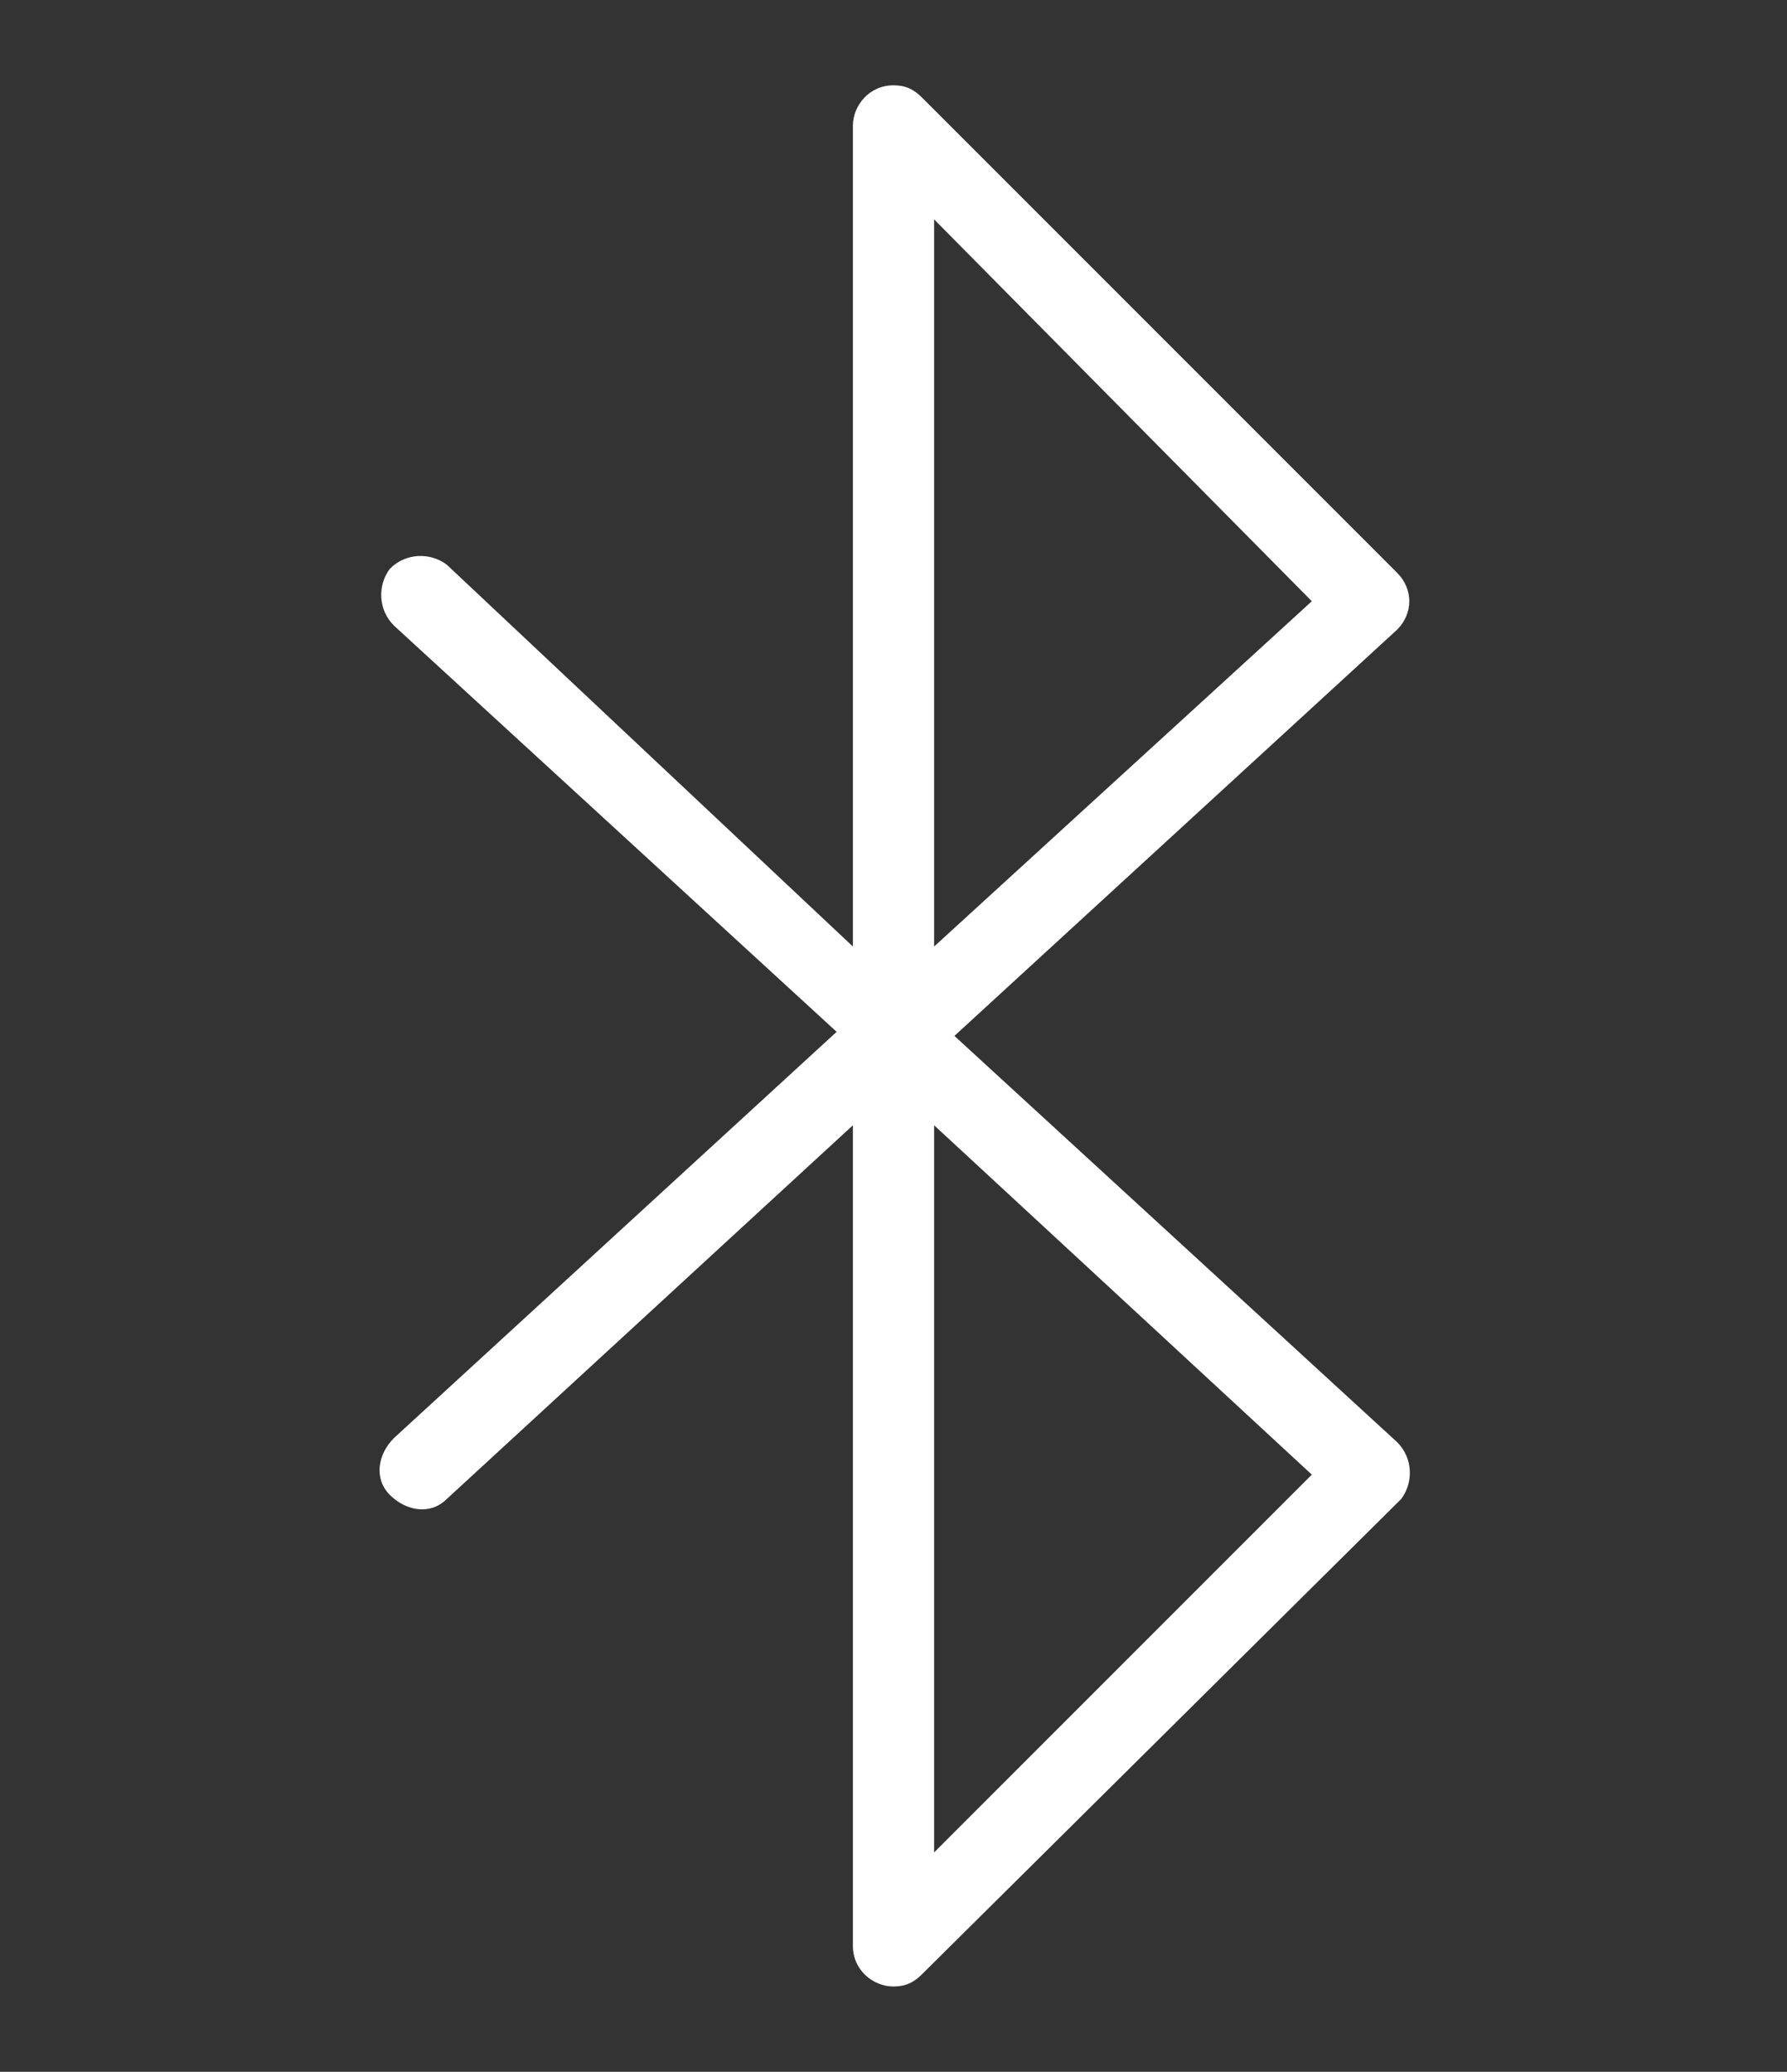
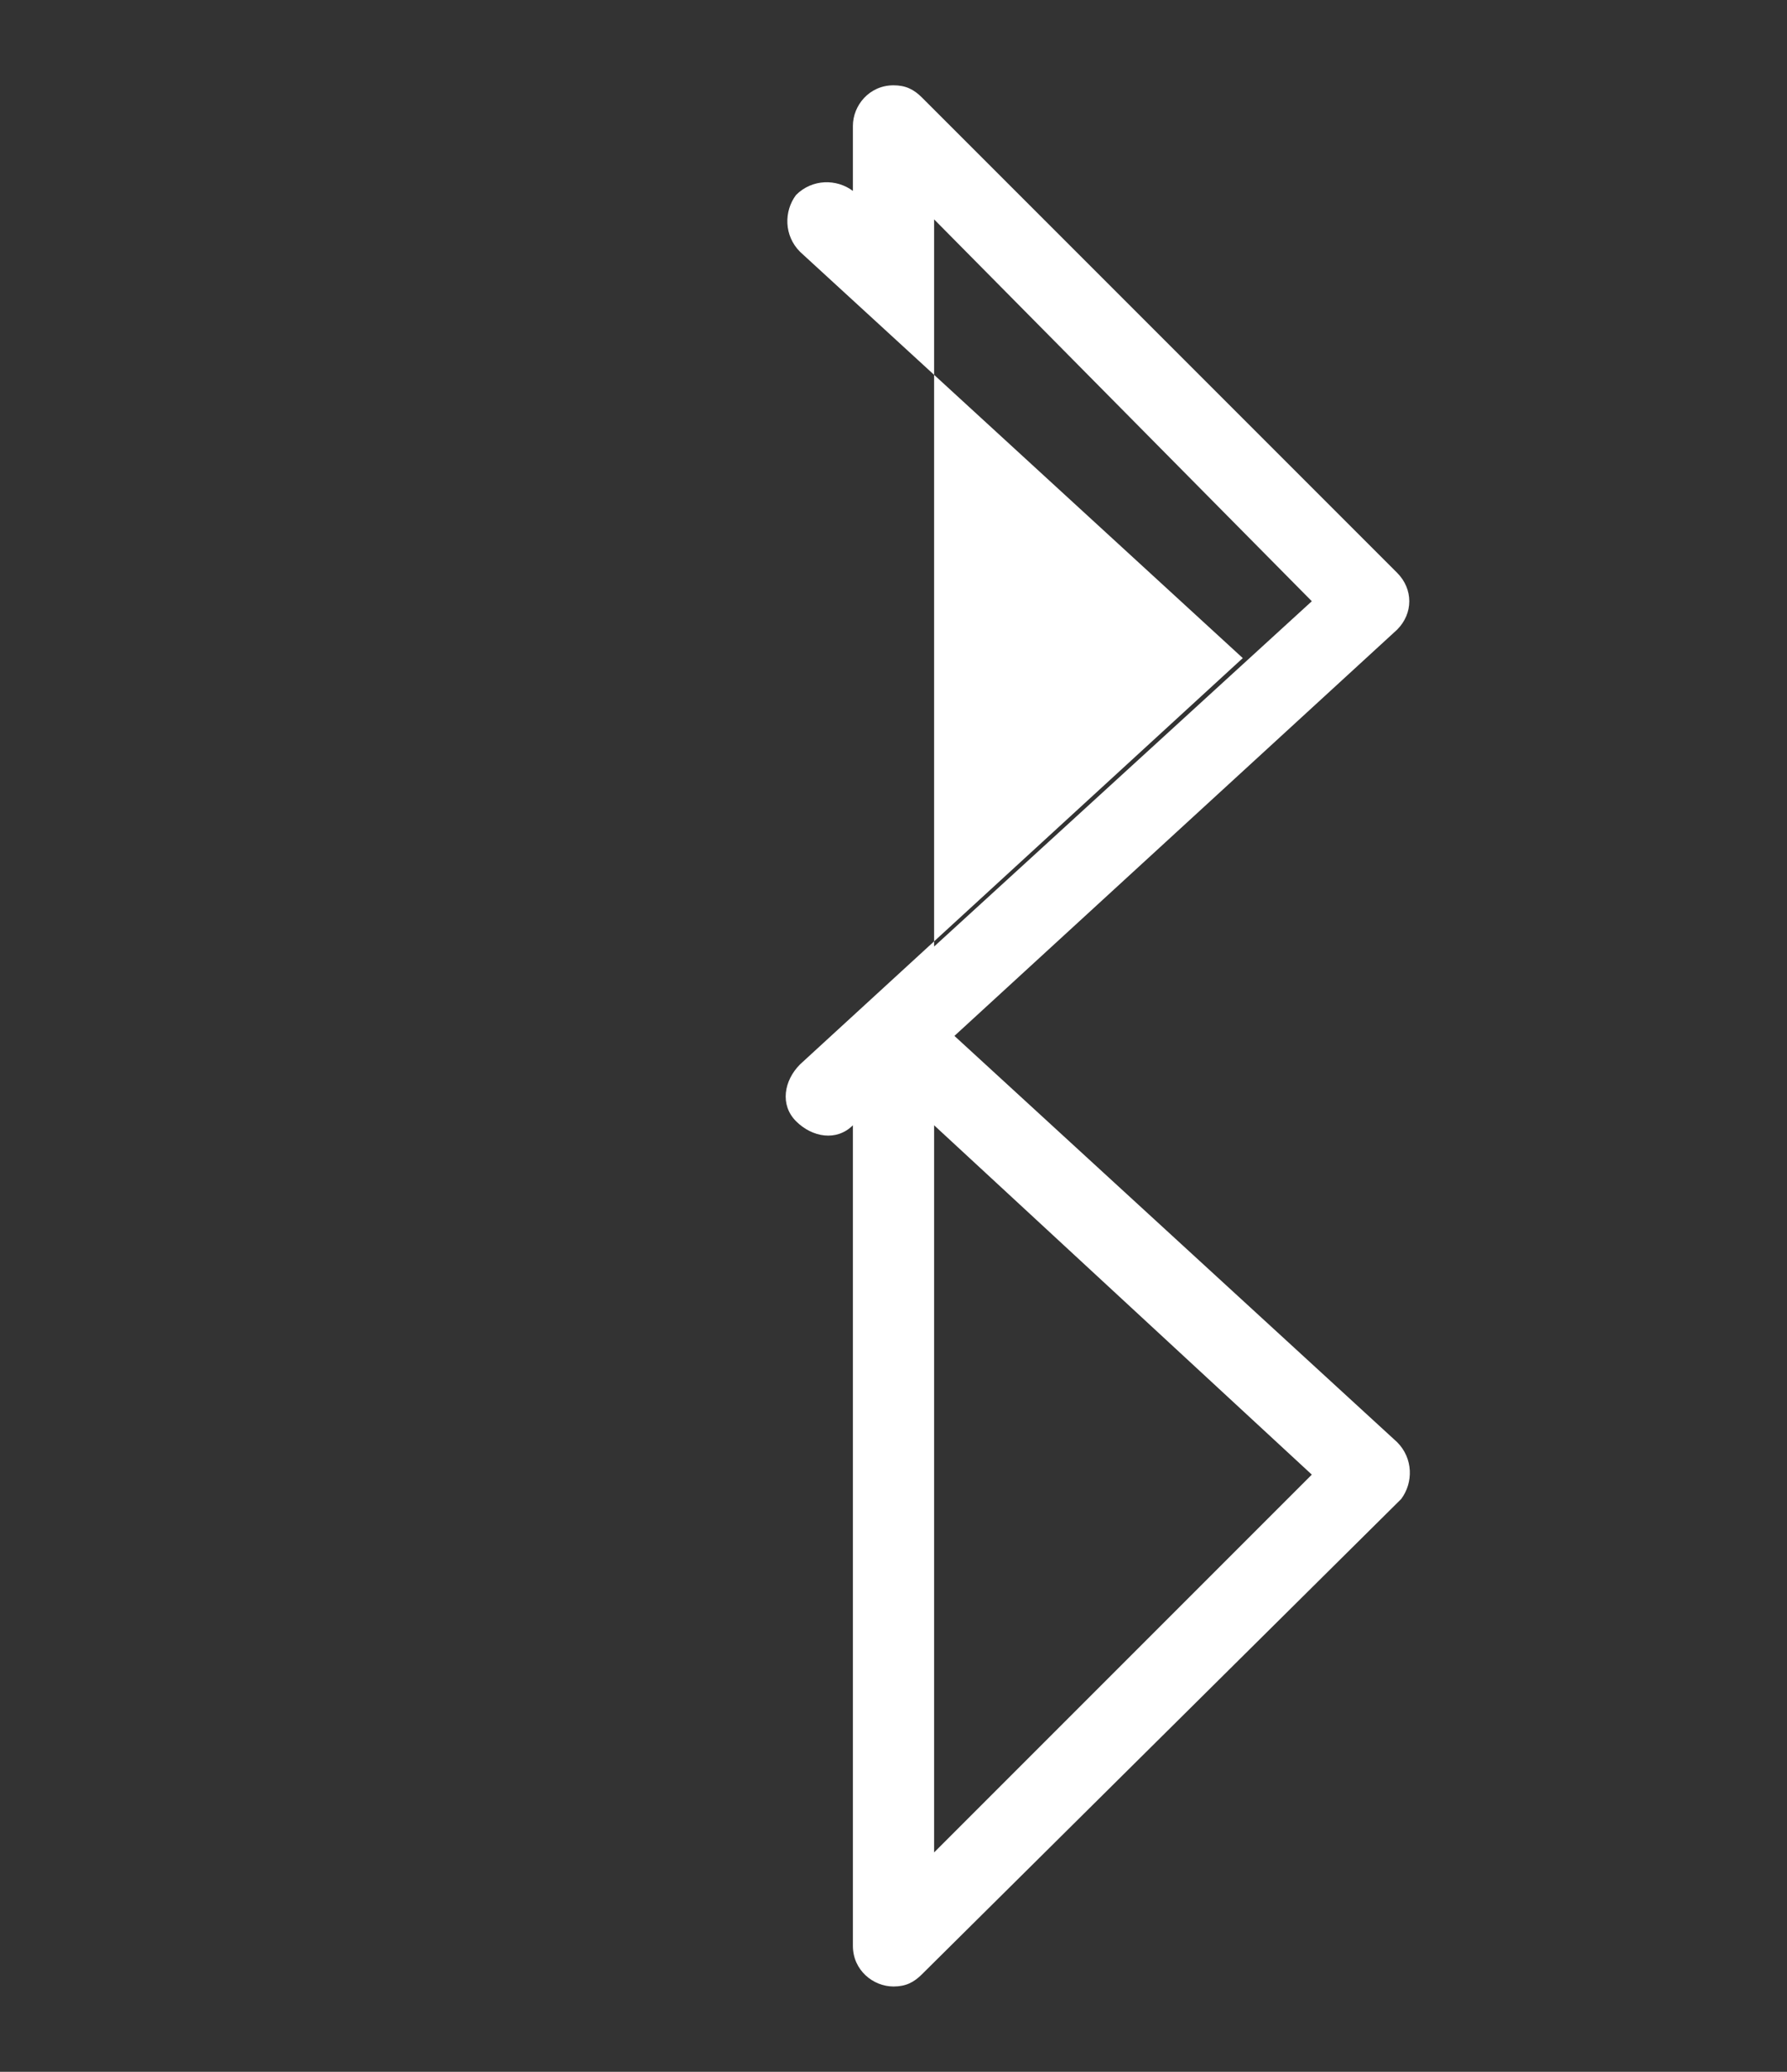
<svg xmlns="http://www.w3.org/2000/svg" version="1.1" id="Capa_1" x="0px" y="0px" viewBox="0 0 44 51" style="enable-background:new 0 0 44 51;" xml:space="preserve">
  <rect x="0" y="0" width="44" height="51" fill="#333333" stroke="none" />
  <style type="text/css">
	.st0{fill:#FFFFFF;}
</style>
  <g>
-     <path class="st0" d="M22,48.9c-0.5,0-1-0.4-1-1V27.7L11,36.9c-0.4,0.4-1,0.3-1.4-0.1c-0.4-0.4-0.3-1,0.1-1.4l10.9-10l-10.9-10   c-0.4-0.4-0.4-1-0.1-1.4c0.4-0.4,1-0.4,1.4-0.1L21,23.3V3.1c0-0.5,0.4-1,1-1c0.3,0,0.5,0.1,0.7,0.3l11.7,11.7c0.4,0.4,0.4,1,0,1.4   c0,0,0,0,0,0l-10.9,10l10.9,10c0.4,0.4,0.4,1,0.1,1.4c0,0,0,0,0,0L22.7,48.6C22.5,48.8,22.3,48.9,22,48.9z M23,27.7v17.9l9.3-9.3   L23,27.7z M23,5.4v17.9l9.3-8.5L23,5.4z" />
+     <path class="st0" d="M22,48.9c-0.5,0-1-0.4-1-1V27.7c-0.4,0.4-1,0.3-1.4-0.1c-0.4-0.4-0.3-1,0.1-1.4l10.9-10l-10.9-10   c-0.4-0.4-0.4-1-0.1-1.4c0.4-0.4,1-0.4,1.4-0.1L21,23.3V3.1c0-0.5,0.4-1,1-1c0.3,0,0.5,0.1,0.7,0.3l11.7,11.7c0.4,0.4,0.4,1,0,1.4   c0,0,0,0,0,0l-10.9,10l10.9,10c0.4,0.4,0.4,1,0.1,1.4c0,0,0,0,0,0L22.7,48.6C22.5,48.8,22.3,48.9,22,48.9z M23,27.7v17.9l9.3-9.3   L23,27.7z M23,5.4v17.9l9.3-8.5L23,5.4z" />
  </g>
</svg>